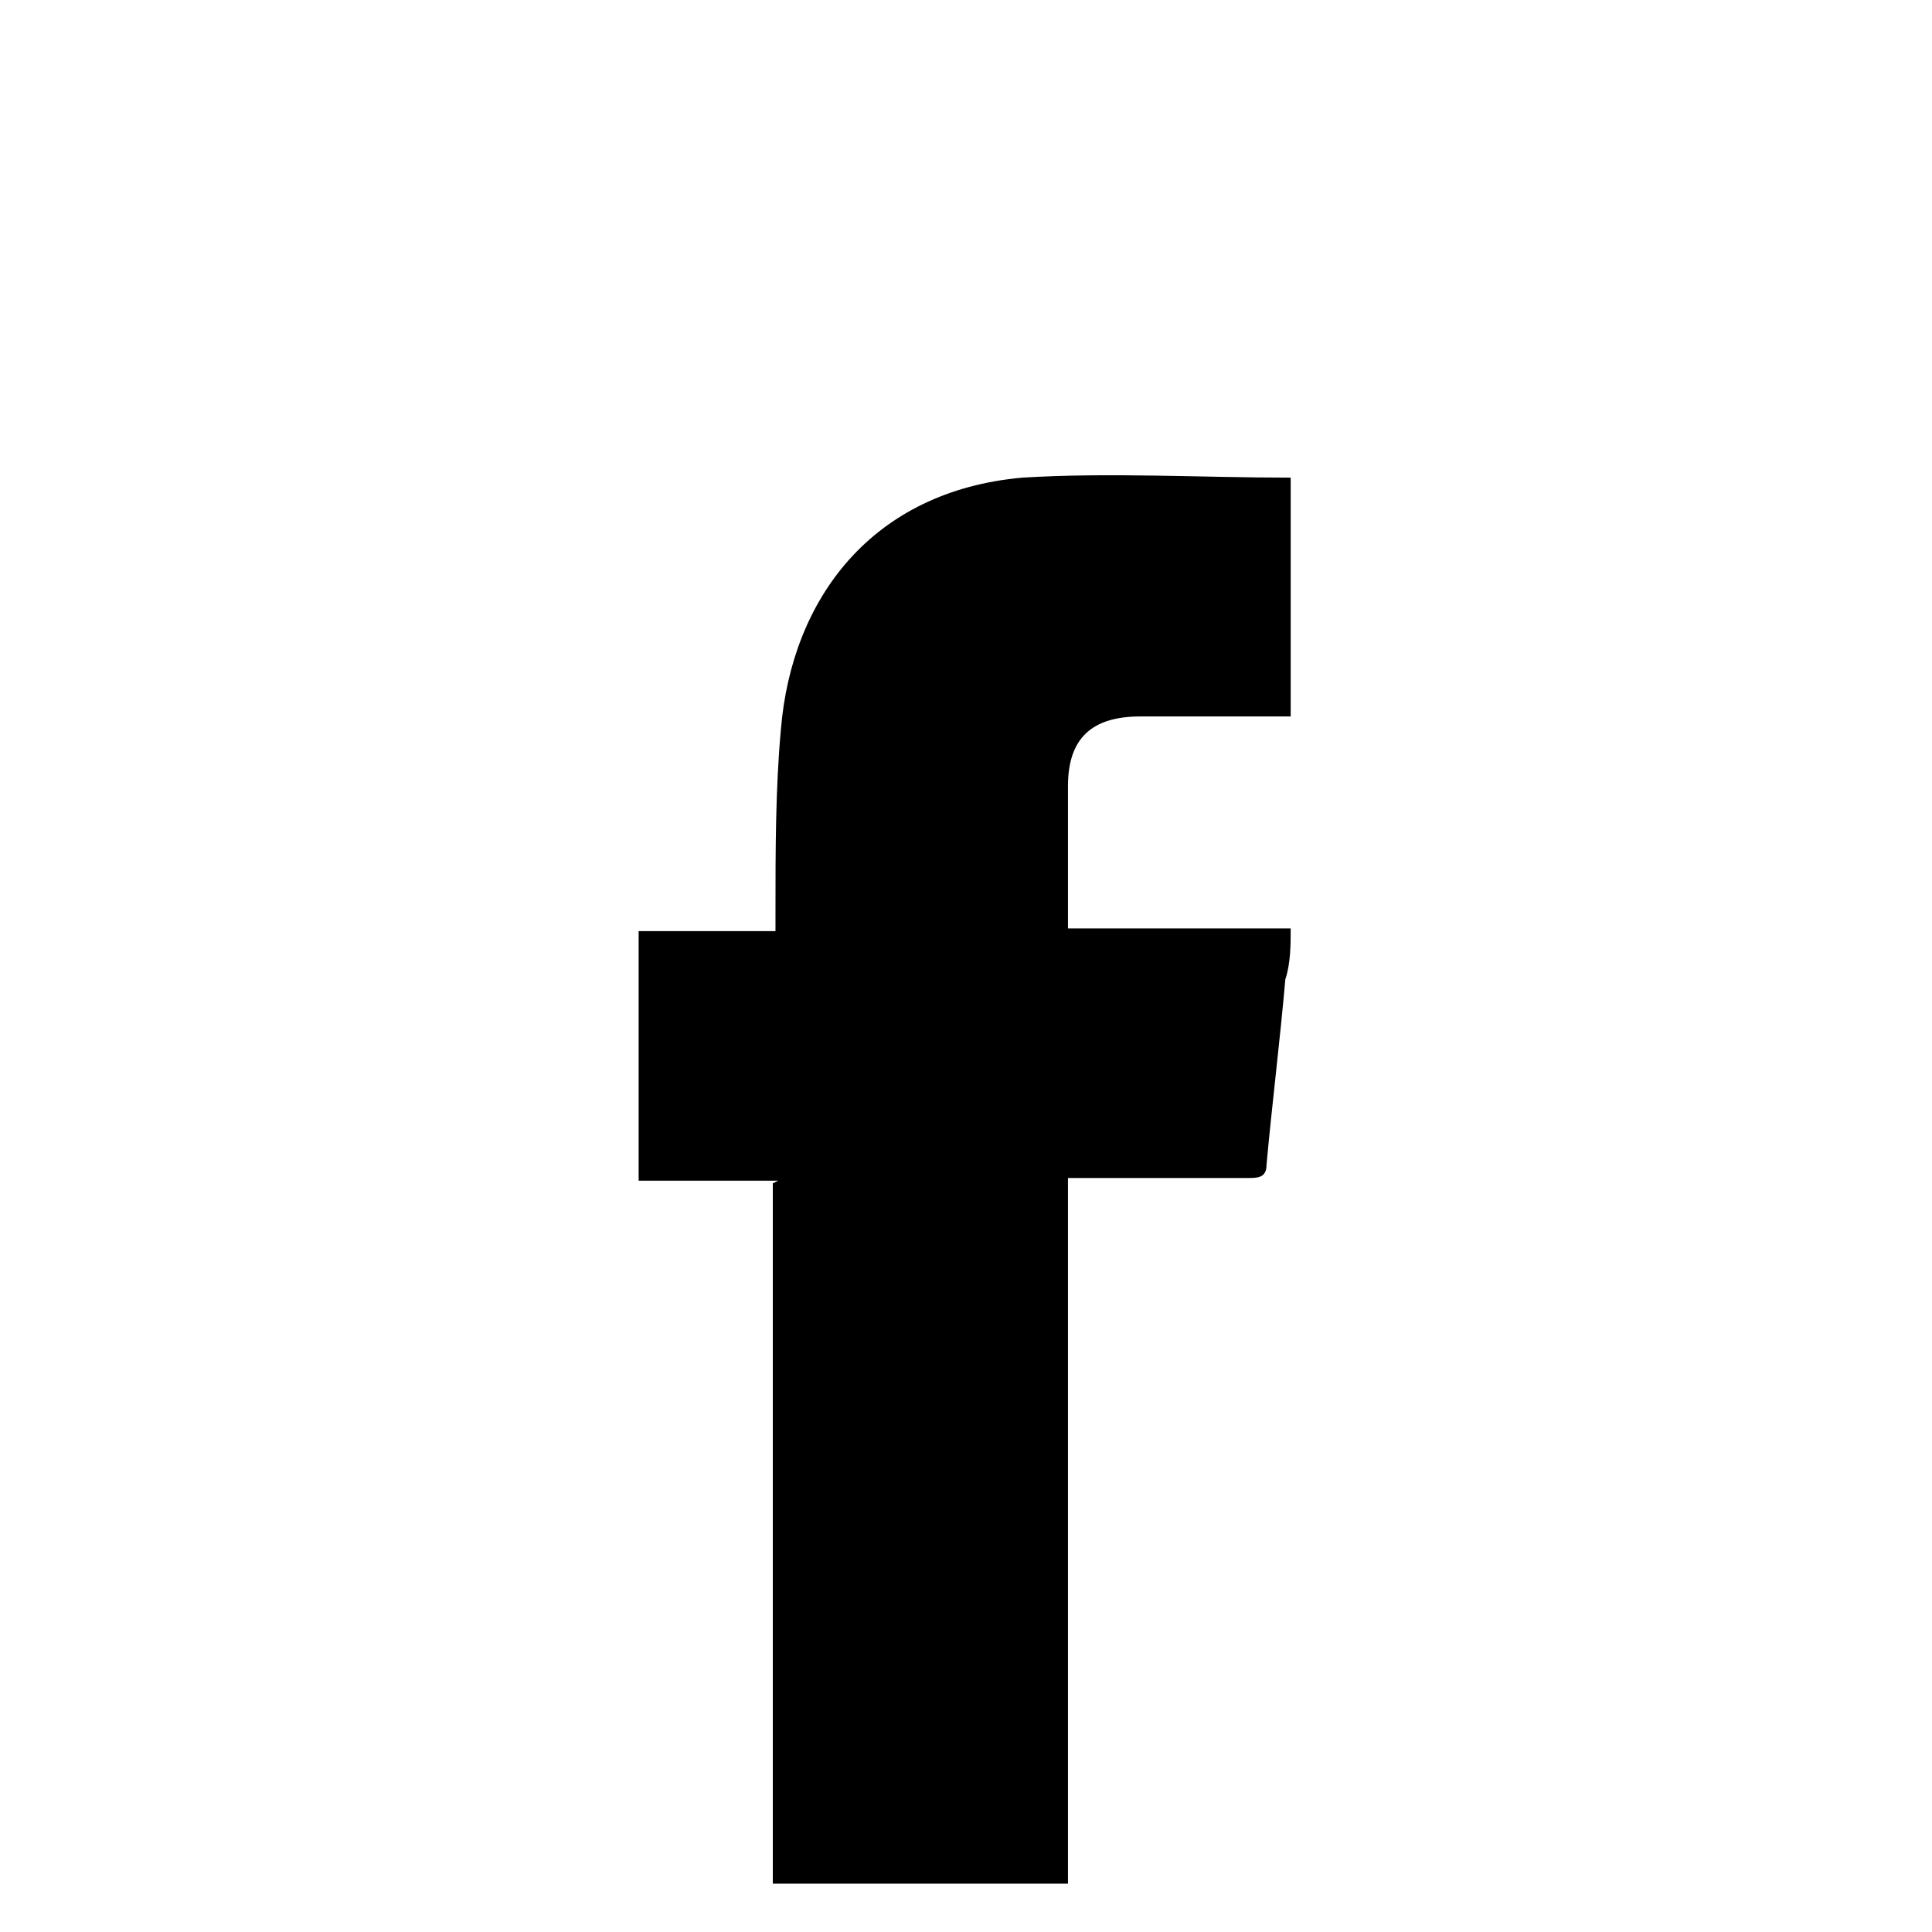
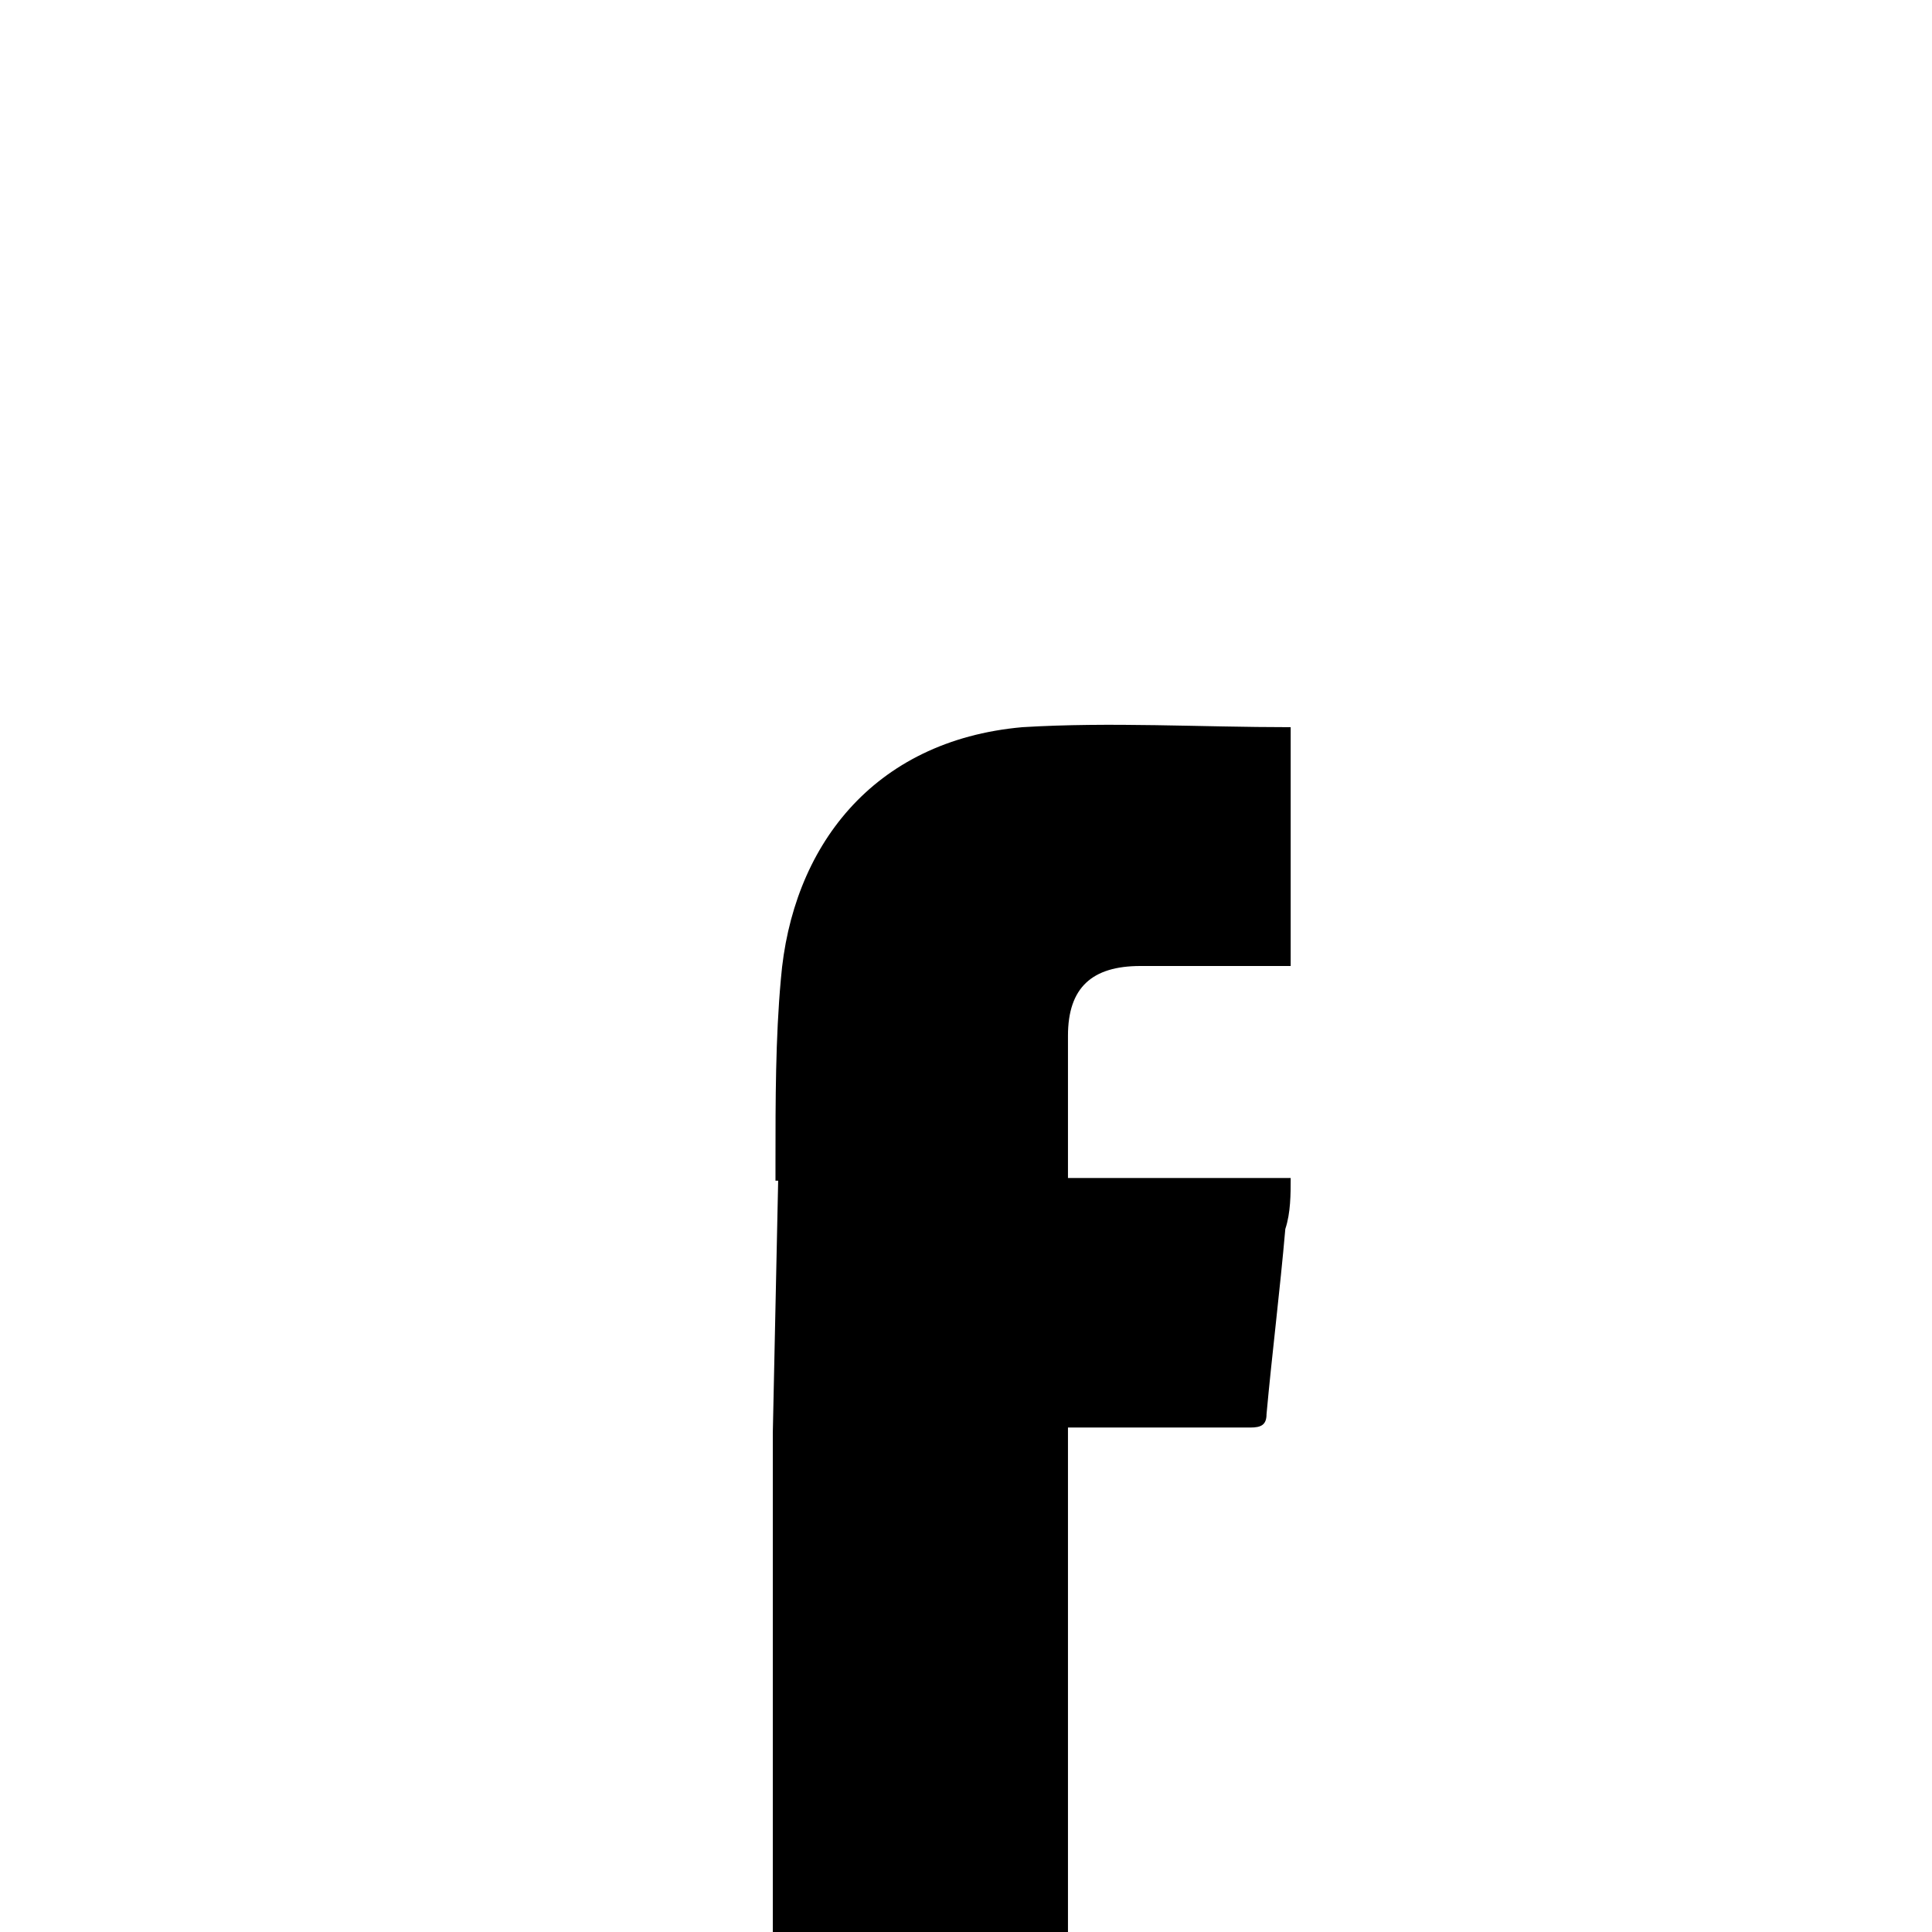
<svg xmlns="http://www.w3.org/2000/svg" id="Calque_1" version="1.1" viewBox="0 0 72 72">
-   <path d="M29,44h-5.2v-9.3h5.1v-.7c0-2.3,0-4.6.2-6.8.4-4.9,3.4-8.9,9-9.4,3.3-.2,6.6,0,10,0v8.9h-5.6c-1.8,0-2.7.8-2.7,2.6v5.3h8.3c0,.6,0,1.3-.2,1.9-.2,2.3-.5,4.7-.7,6.9,0,.4-.2.5-.6.5h-6.8v26.3h-11v-26.3.2h0Z" />
+   <path d="M29,44h-5.2h5.1v-.7c0-2.3,0-4.6.2-6.8.4-4.9,3.4-8.9,9-9.4,3.3-.2,6.6,0,10,0v8.9h-5.6c-1.8,0-2.7.8-2.7,2.6v5.3h8.3c0,.6,0,1.3-.2,1.9-.2,2.3-.5,4.7-.7,6.9,0,.4-.2.5-.6.5h-6.8v26.3h-11v-26.3.2h0Z" />
</svg>